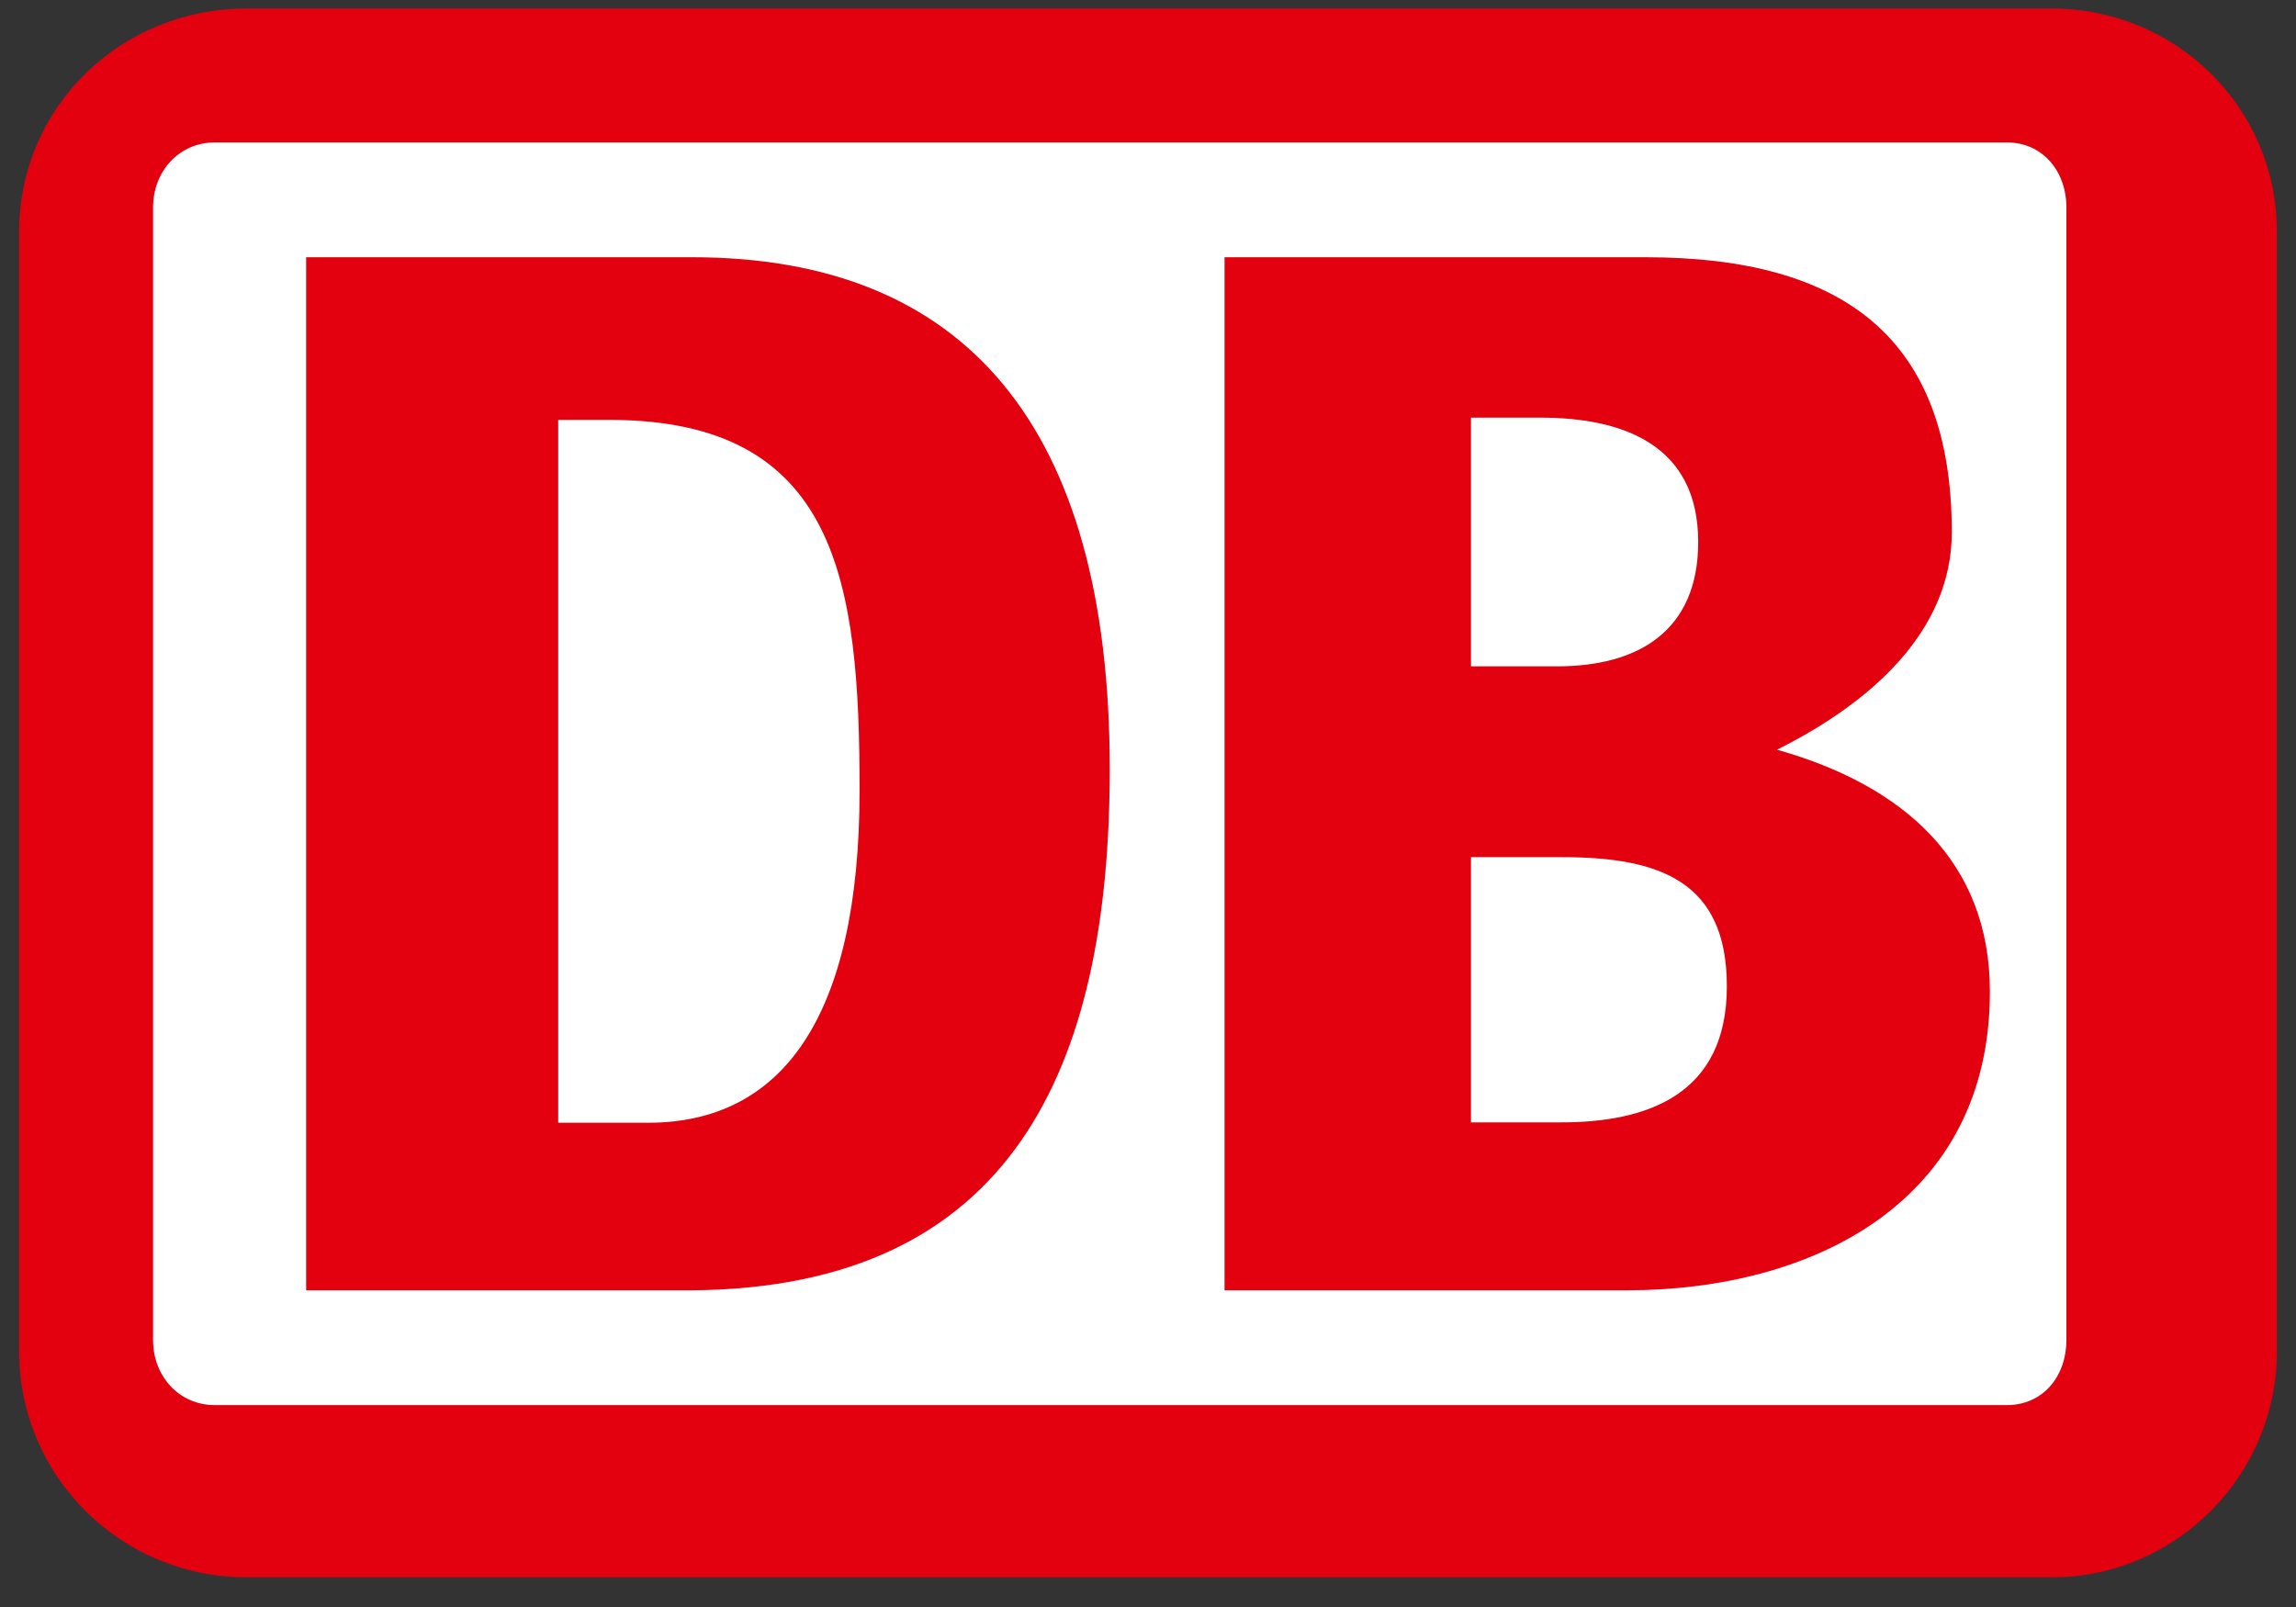
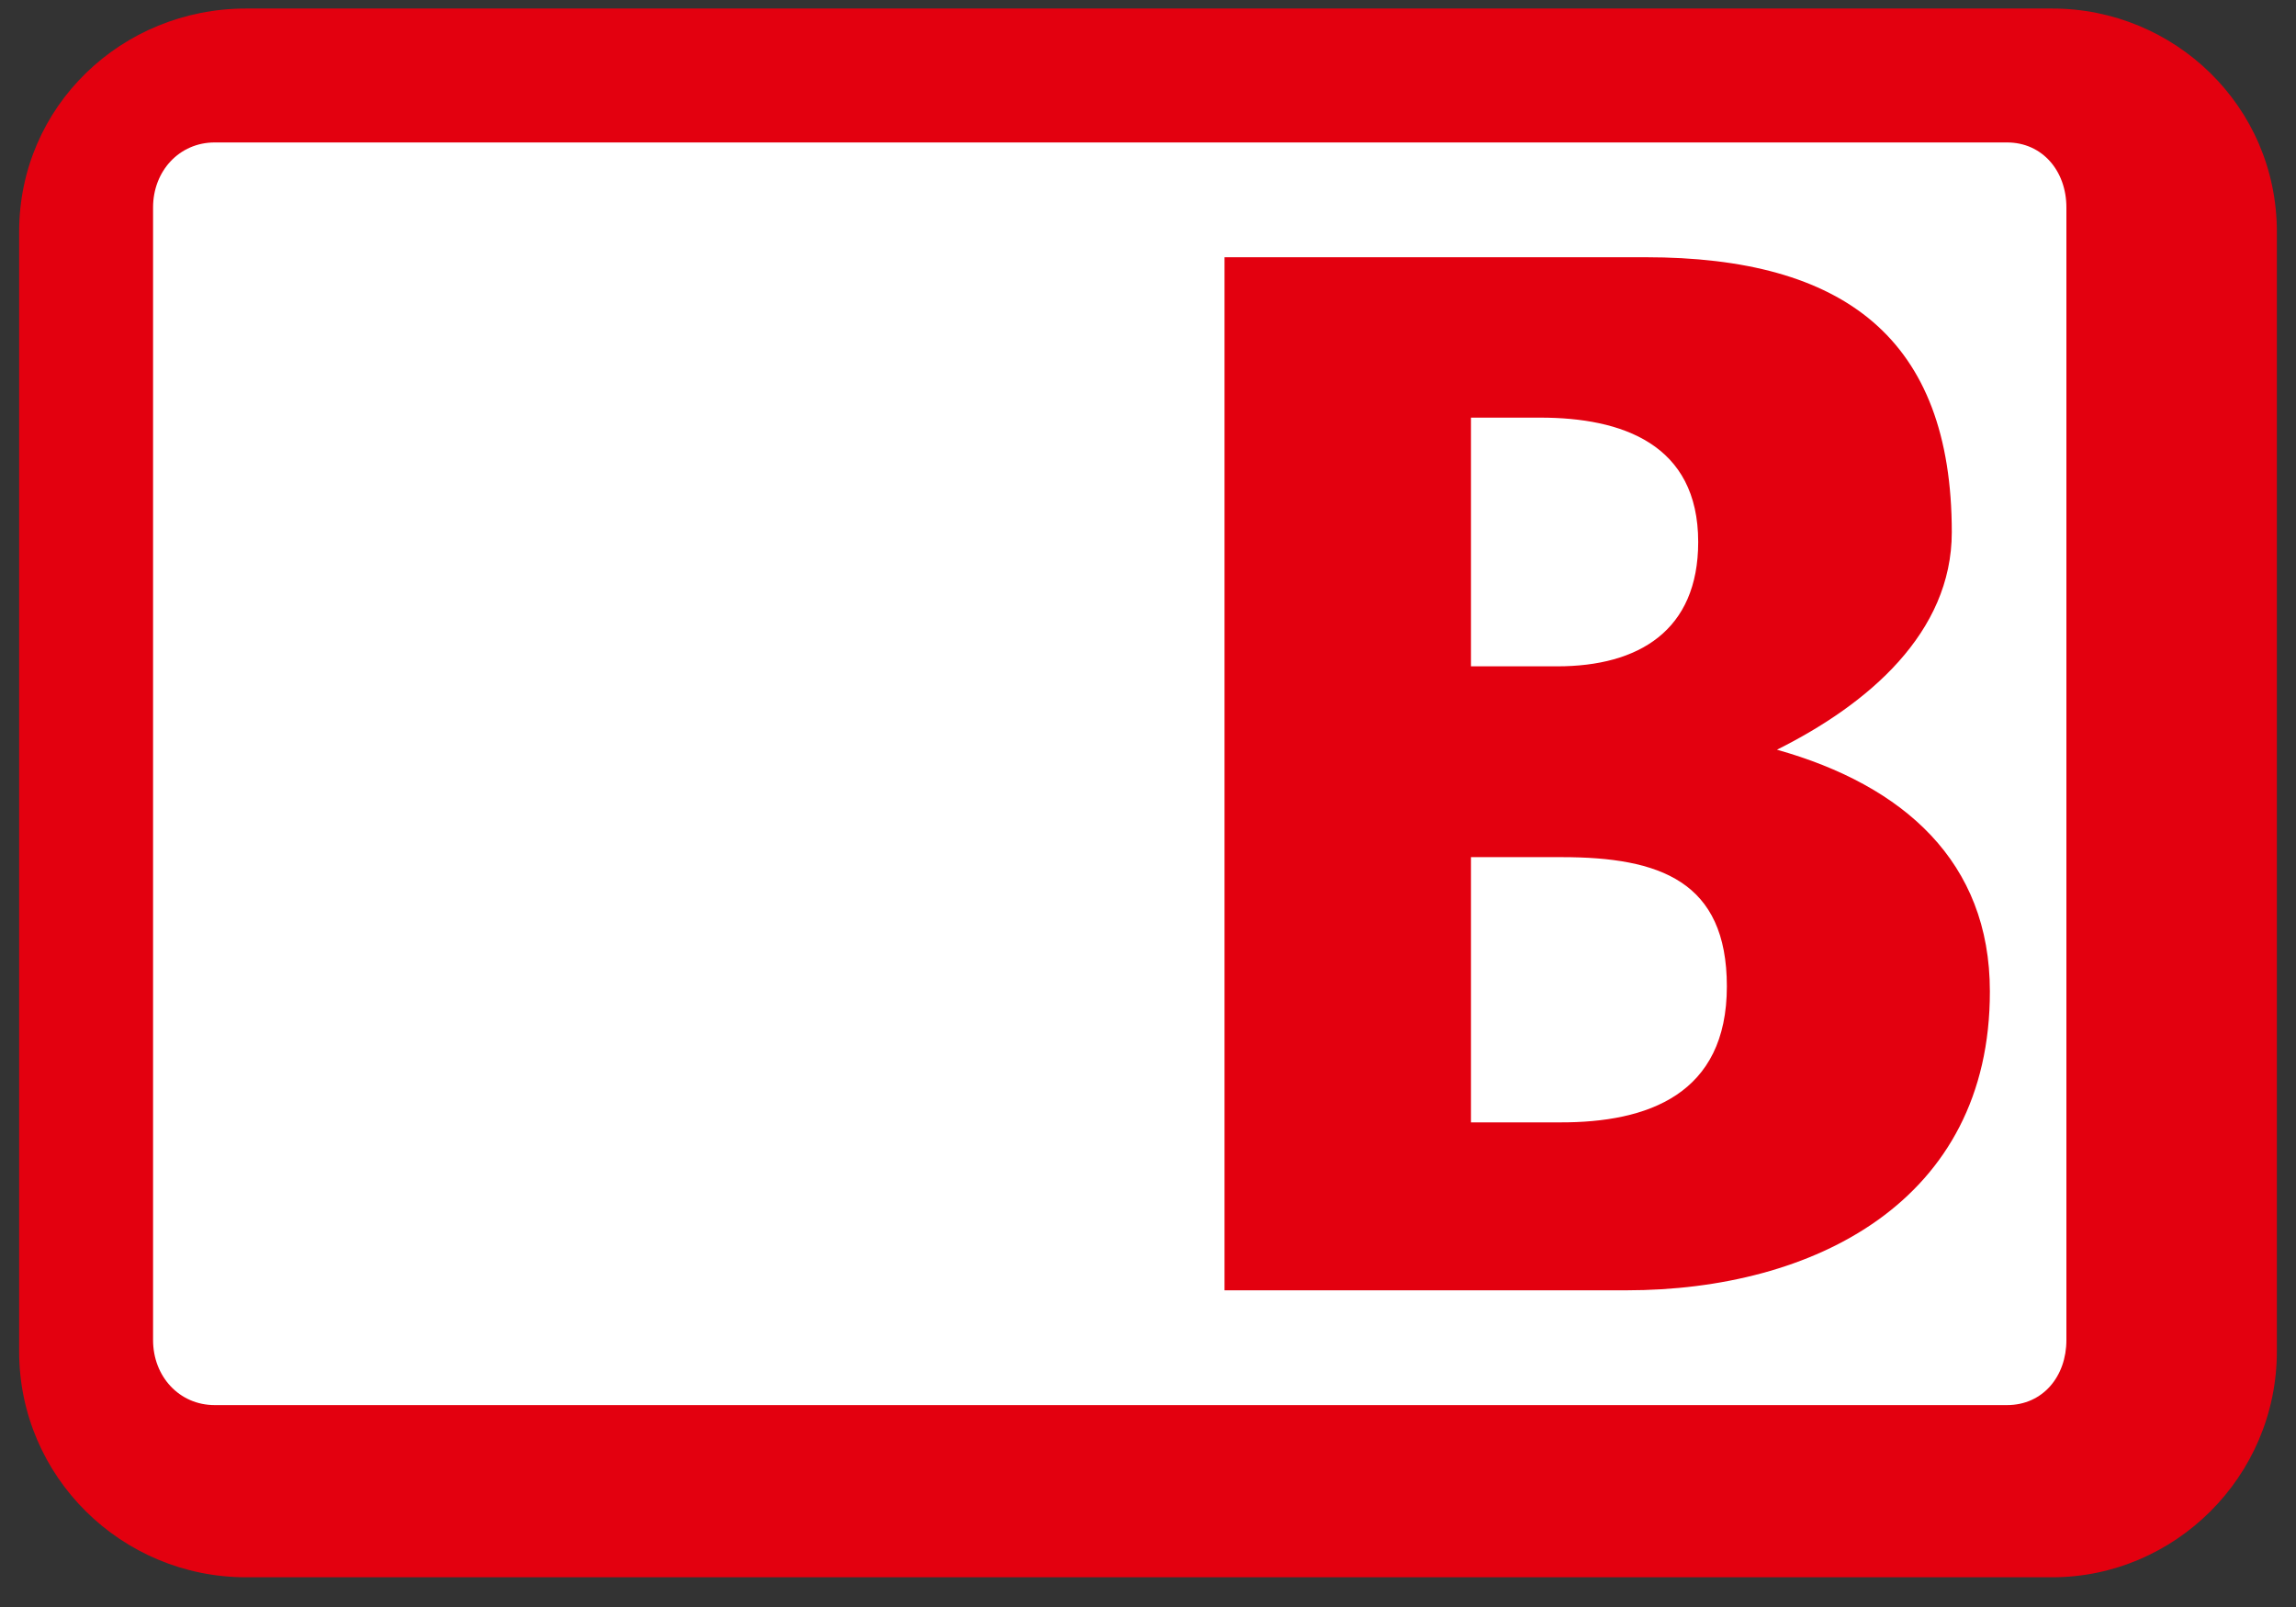
<svg xmlns="http://www.w3.org/2000/svg" width="60" height="42" viewBox="0 0 60 42" fill="none">
  <rect x="0" y="0" width="60" height="42" fill="#333333" stroke="none" />
  <path d="M53.63 0.223H6.429C3.184 0.223 0.5 2.771 0.5 6.06V35.317C0.5 38.606 3.184 41.223 6.429 41.223H53.63C56.816 41.223 59.5 38.606 59.5 35.317V6.06C59.5 2.771 56.816 0.223 53.63 0.223Z" fill="#E3000F" />
  <path d="M54 35.024C54 35.972 53.385 36.723 52.449 36.723H5.61C4.683 36.723 4 35.972 4 35.024V5.421C4 4.473 4.683 3.723 5.61 3.723H52.449C53.376 3.723 54 4.473 54 5.421V35.024Z" fill="white" />
  <path d="M42.507 33.723H32V6.723H42.999C48.189 6.723 51.005 8.843 51.005 13.91C51.005 16.541 48.819 18.406 46.436 19.594C49.755 20.527 52 22.53 52 25.907C52.01 31.406 47.382 33.723 42.507 33.723ZM38.44 17.415H40.695C42.822 17.415 44.378 16.482 44.378 14.165C44.378 11.602 42.379 10.915 40.252 10.915H38.44V17.415ZM45.127 25.78C45.127 23.031 43.374 22.402 40.813 22.402H38.44V29.334H40.754C43.068 29.344 45.127 28.598 45.127 25.78Z" fill="#E3000F" />
-   <path d="M18.085 33.723H8V6.723H18.085C25.192 6.723 29 11.102 29 20.095C29 27.91 26.461 33.654 18.085 33.723ZM22.463 20.655C22.463 15.215 21.893 10.974 15.926 10.974H14.587V29.344H16.936C20.434 29.344 22.463 26.595 22.463 20.655Z" fill="#E3000F" />
</svg>